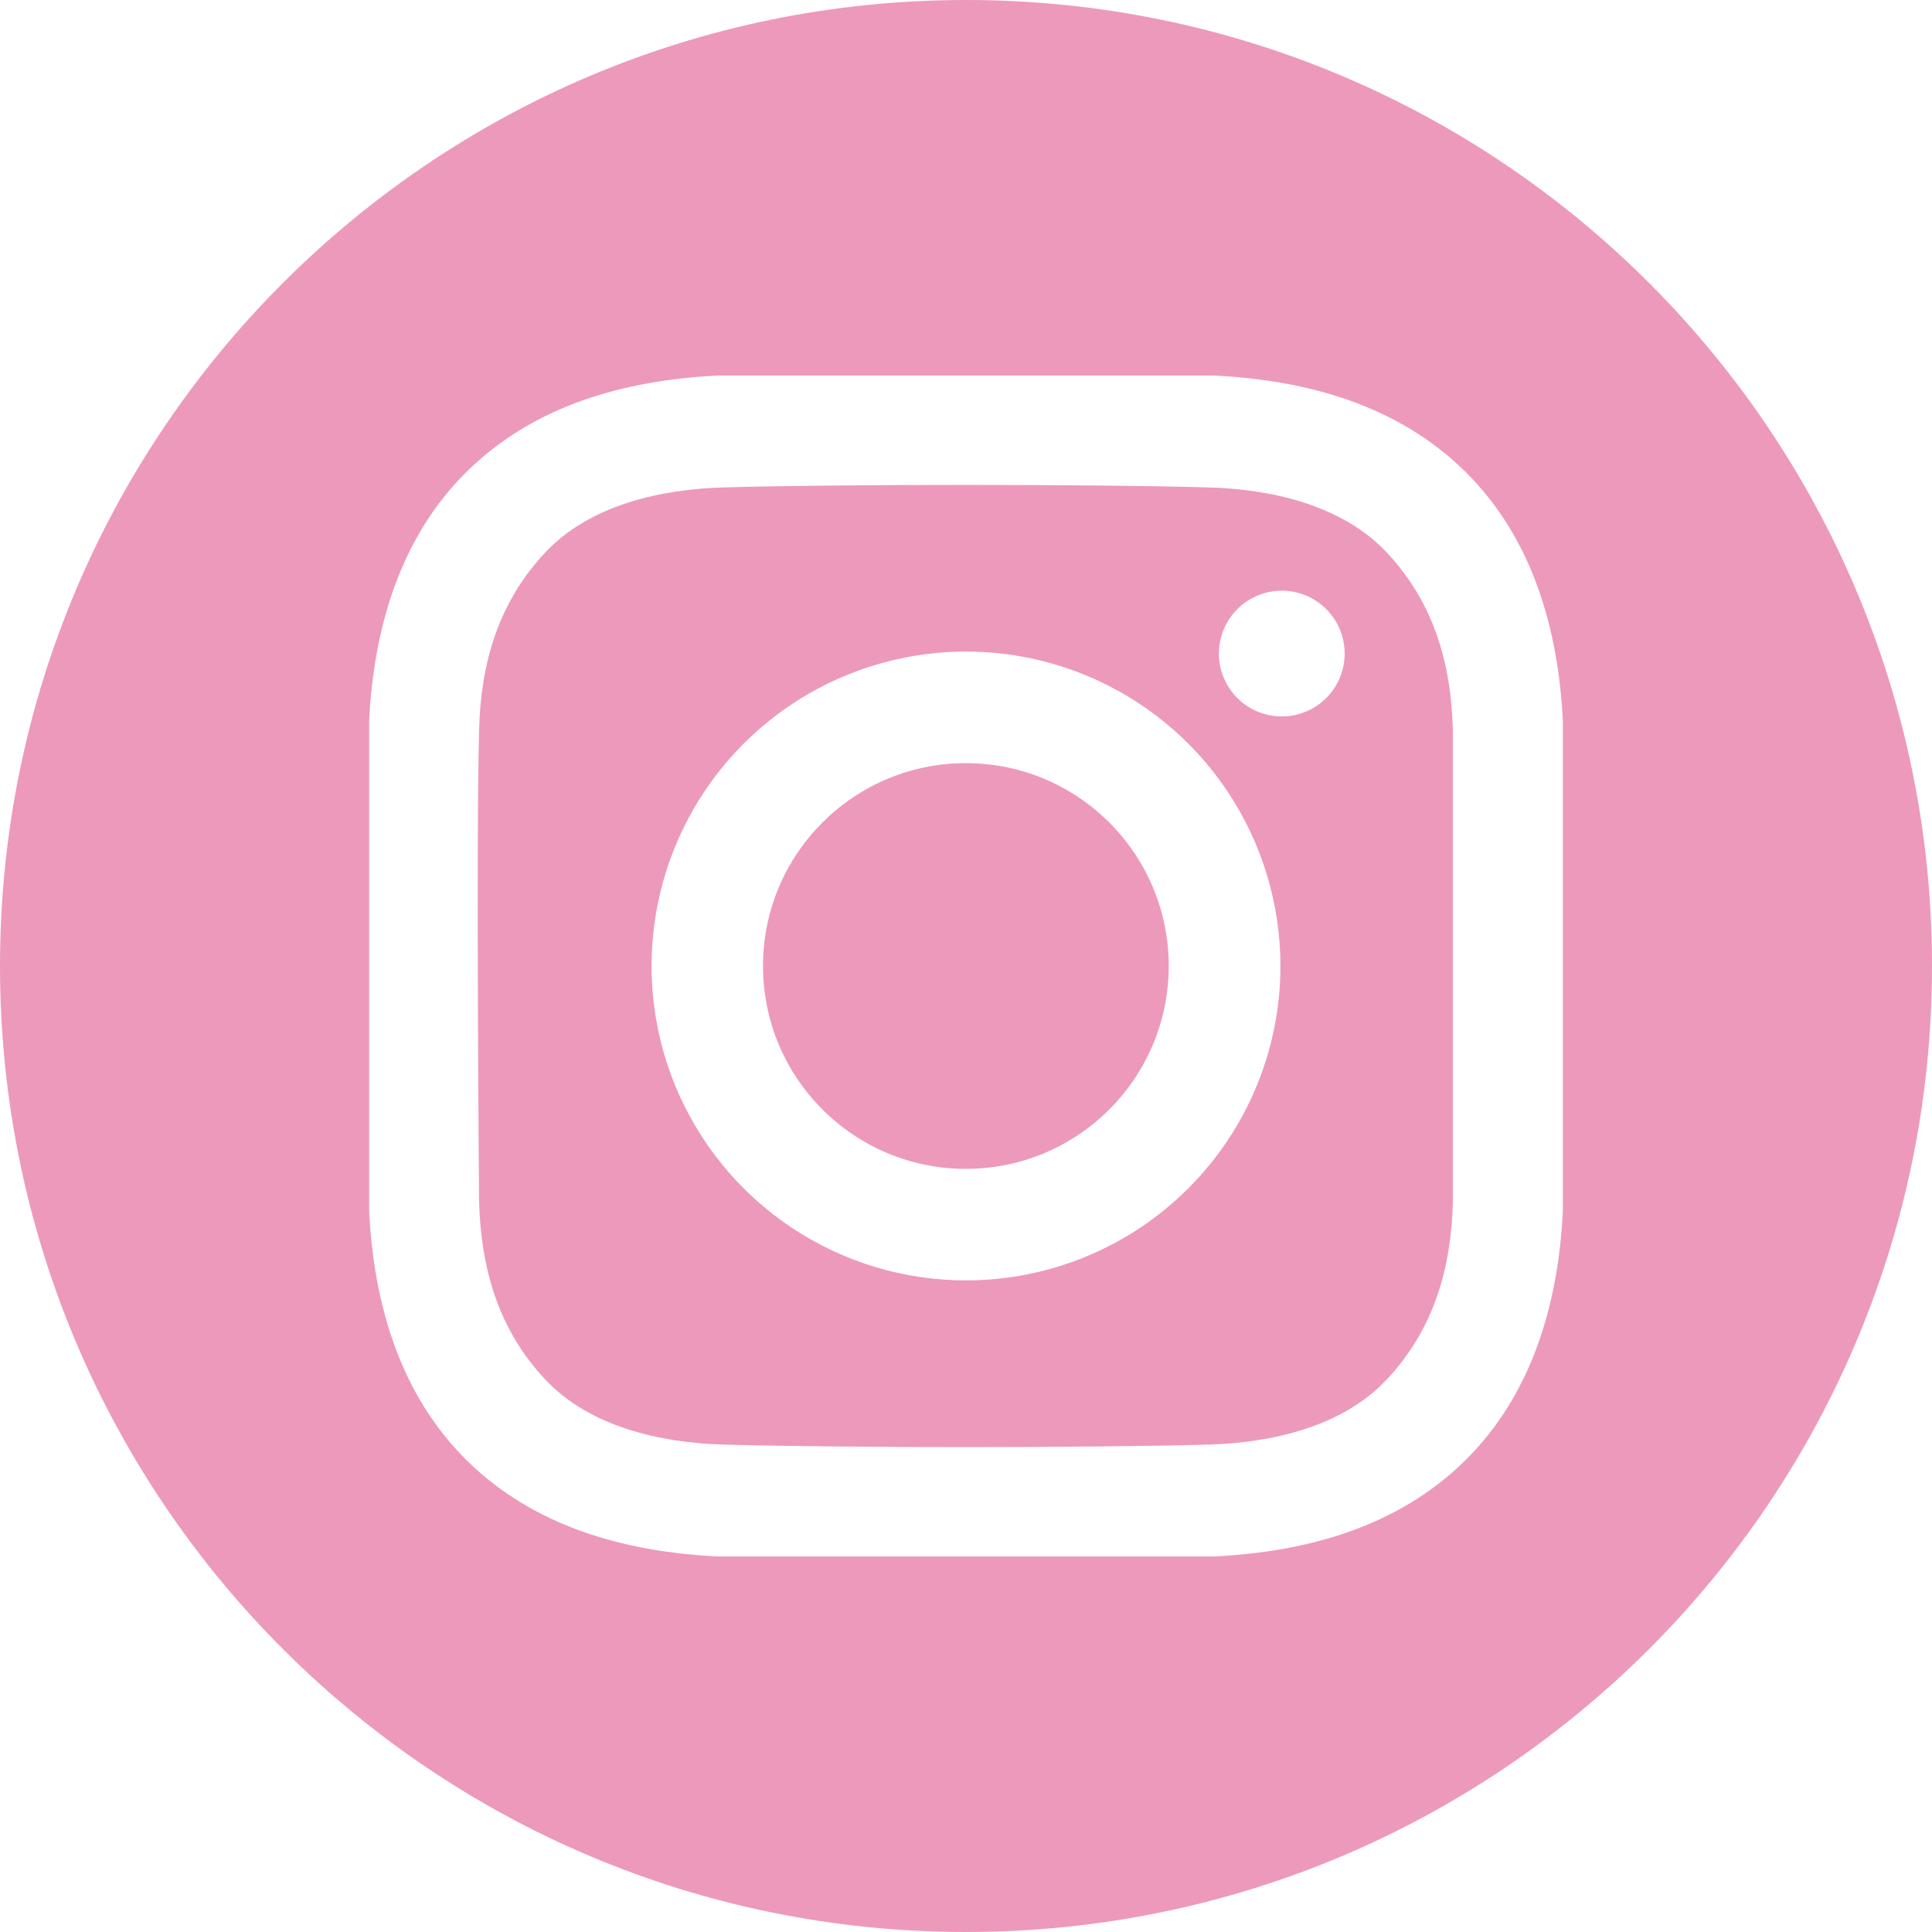
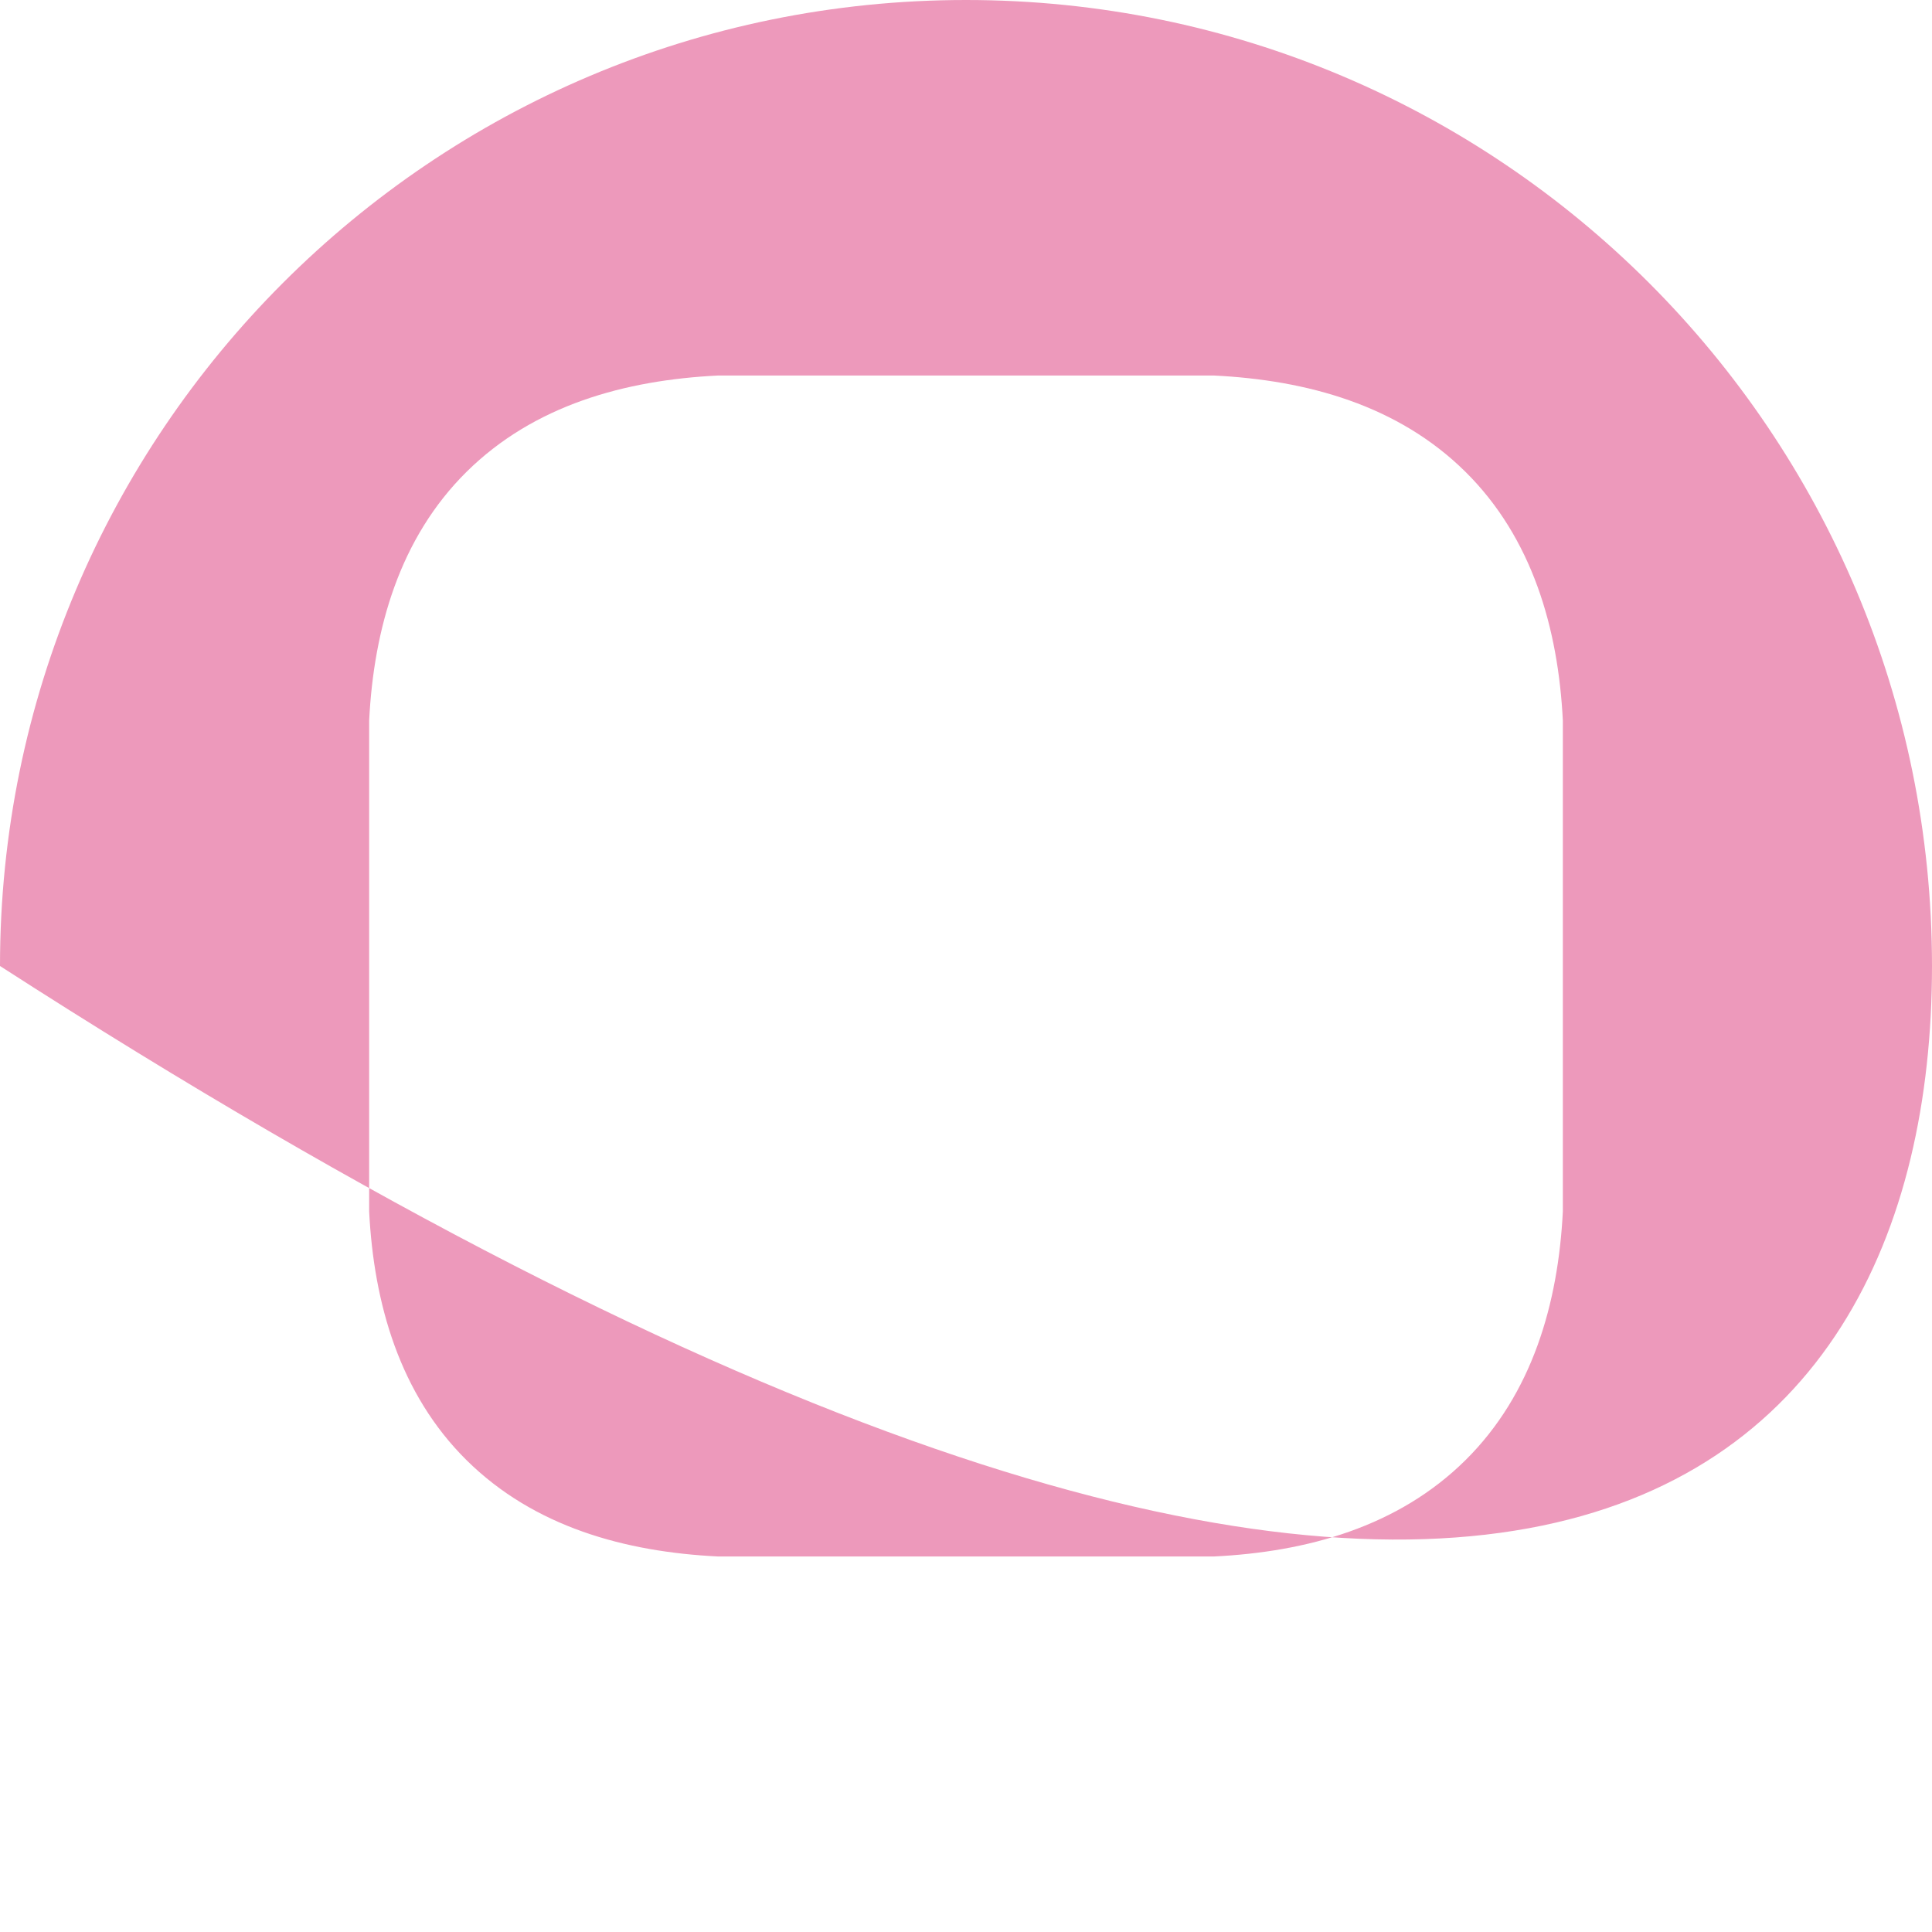
<svg xmlns="http://www.w3.org/2000/svg" width="40" height="40" viewBox="0 0 40 40" fill="none">
-   <path d="M19.997 24.2C22.317 24.2 24.197 22.319 24.197 20C24.197 17.68 22.317 15.8 19.997 15.8C17.677 15.8 15.797 17.68 15.797 20C15.797 22.319 17.677 24.2 19.997 24.2Z" fill="#ED99BB" />
-   <path d="M20 0C8.954 0 0 8.954 0 20C0 31.046 8.954 40 20 40C31.046 40 40 31.046 40 20C40 8.954 31.046 0 20 0ZM32.357 25.083C32.261 26.985 31.726 28.86 30.341 30.231C28.942 31.615 27.058 32.13 25.138 32.225H14.862C12.942 32.13 11.059 31.615 9.659 30.231C8.274 28.86 7.739 26.985 7.643 25.083V14.917C7.739 13.015 8.274 11.14 9.659 9.769C11.059 8.385 12.943 7.87 14.862 7.775H25.138C27.058 7.87 28.941 8.385 30.341 9.769C31.726 11.14 32.261 13.015 32.357 14.917L32.357 25.083Z" fill="#ED99BB" />
-   <path d="M25.008 10.091C22.505 10.022 17.495 10.022 14.992 10.091C13.69 10.126 12.213 10.45 11.285 11.442C10.321 12.472 9.956 13.717 9.919 15.109C9.855 17.554 9.919 24.89 9.919 24.89C9.962 26.282 10.321 27.527 11.285 28.557C12.213 29.549 13.69 29.873 14.992 29.909C17.495 29.977 22.505 29.977 25.008 29.909C26.31 29.873 27.787 29.549 28.715 28.557C29.679 27.527 30.043 26.282 30.08 24.89V15.109C30.043 13.717 29.679 12.472 28.715 11.442C27.786 10.45 26.31 10.126 25.008 10.091ZM20 26.509C18.712 26.509 17.453 26.128 16.383 25.412C15.312 24.697 14.478 23.68 13.985 22.491C13.492 21.301 13.364 19.992 13.615 18.73C13.866 17.467 14.486 16.307 15.396 15.396C16.307 14.486 17.467 13.866 18.73 13.615C19.992 13.363 21.301 13.492 22.491 13.985C23.68 14.478 24.697 15.312 25.412 16.383C26.128 17.453 26.51 18.712 26.51 20C26.51 21.726 25.824 23.382 24.603 24.603C23.382 25.824 21.726 26.509 20 26.509ZM26.537 14.833C26.28 14.833 26.028 14.757 25.814 14.614C25.6 14.471 25.433 14.267 25.335 14.029C25.236 13.791 25.21 13.53 25.261 13.277C25.311 13.024 25.435 12.793 25.617 12.611C25.799 12.428 26.031 12.305 26.284 12.254C26.536 12.204 26.798 12.23 27.036 12.328C27.274 12.427 27.477 12.594 27.62 12.808C27.763 13.022 27.84 13.274 27.84 13.531C27.84 13.702 27.806 13.872 27.74 14.03C27.675 14.188 27.579 14.331 27.458 14.452C27.337 14.573 27.194 14.669 27.036 14.734C26.878 14.8 26.708 14.833 26.537 14.833Z" fill="#ED99BB" />
+   <path d="M20 0C8.954 0 0 8.954 0 20C31.046 40 40 31.046 40 20C40 8.954 31.046 0 20 0ZM32.357 25.083C32.261 26.985 31.726 28.86 30.341 30.231C28.942 31.615 27.058 32.13 25.138 32.225H14.862C12.942 32.13 11.059 31.615 9.659 30.231C8.274 28.86 7.739 26.985 7.643 25.083V14.917C7.739 13.015 8.274 11.14 9.659 9.769C11.059 8.385 12.943 7.87 14.862 7.775H25.138C27.058 7.87 28.941 8.385 30.341 9.769C31.726 11.14 32.261 13.015 32.357 14.917L32.357 25.083Z" fill="#ED99BB" />
</svg>